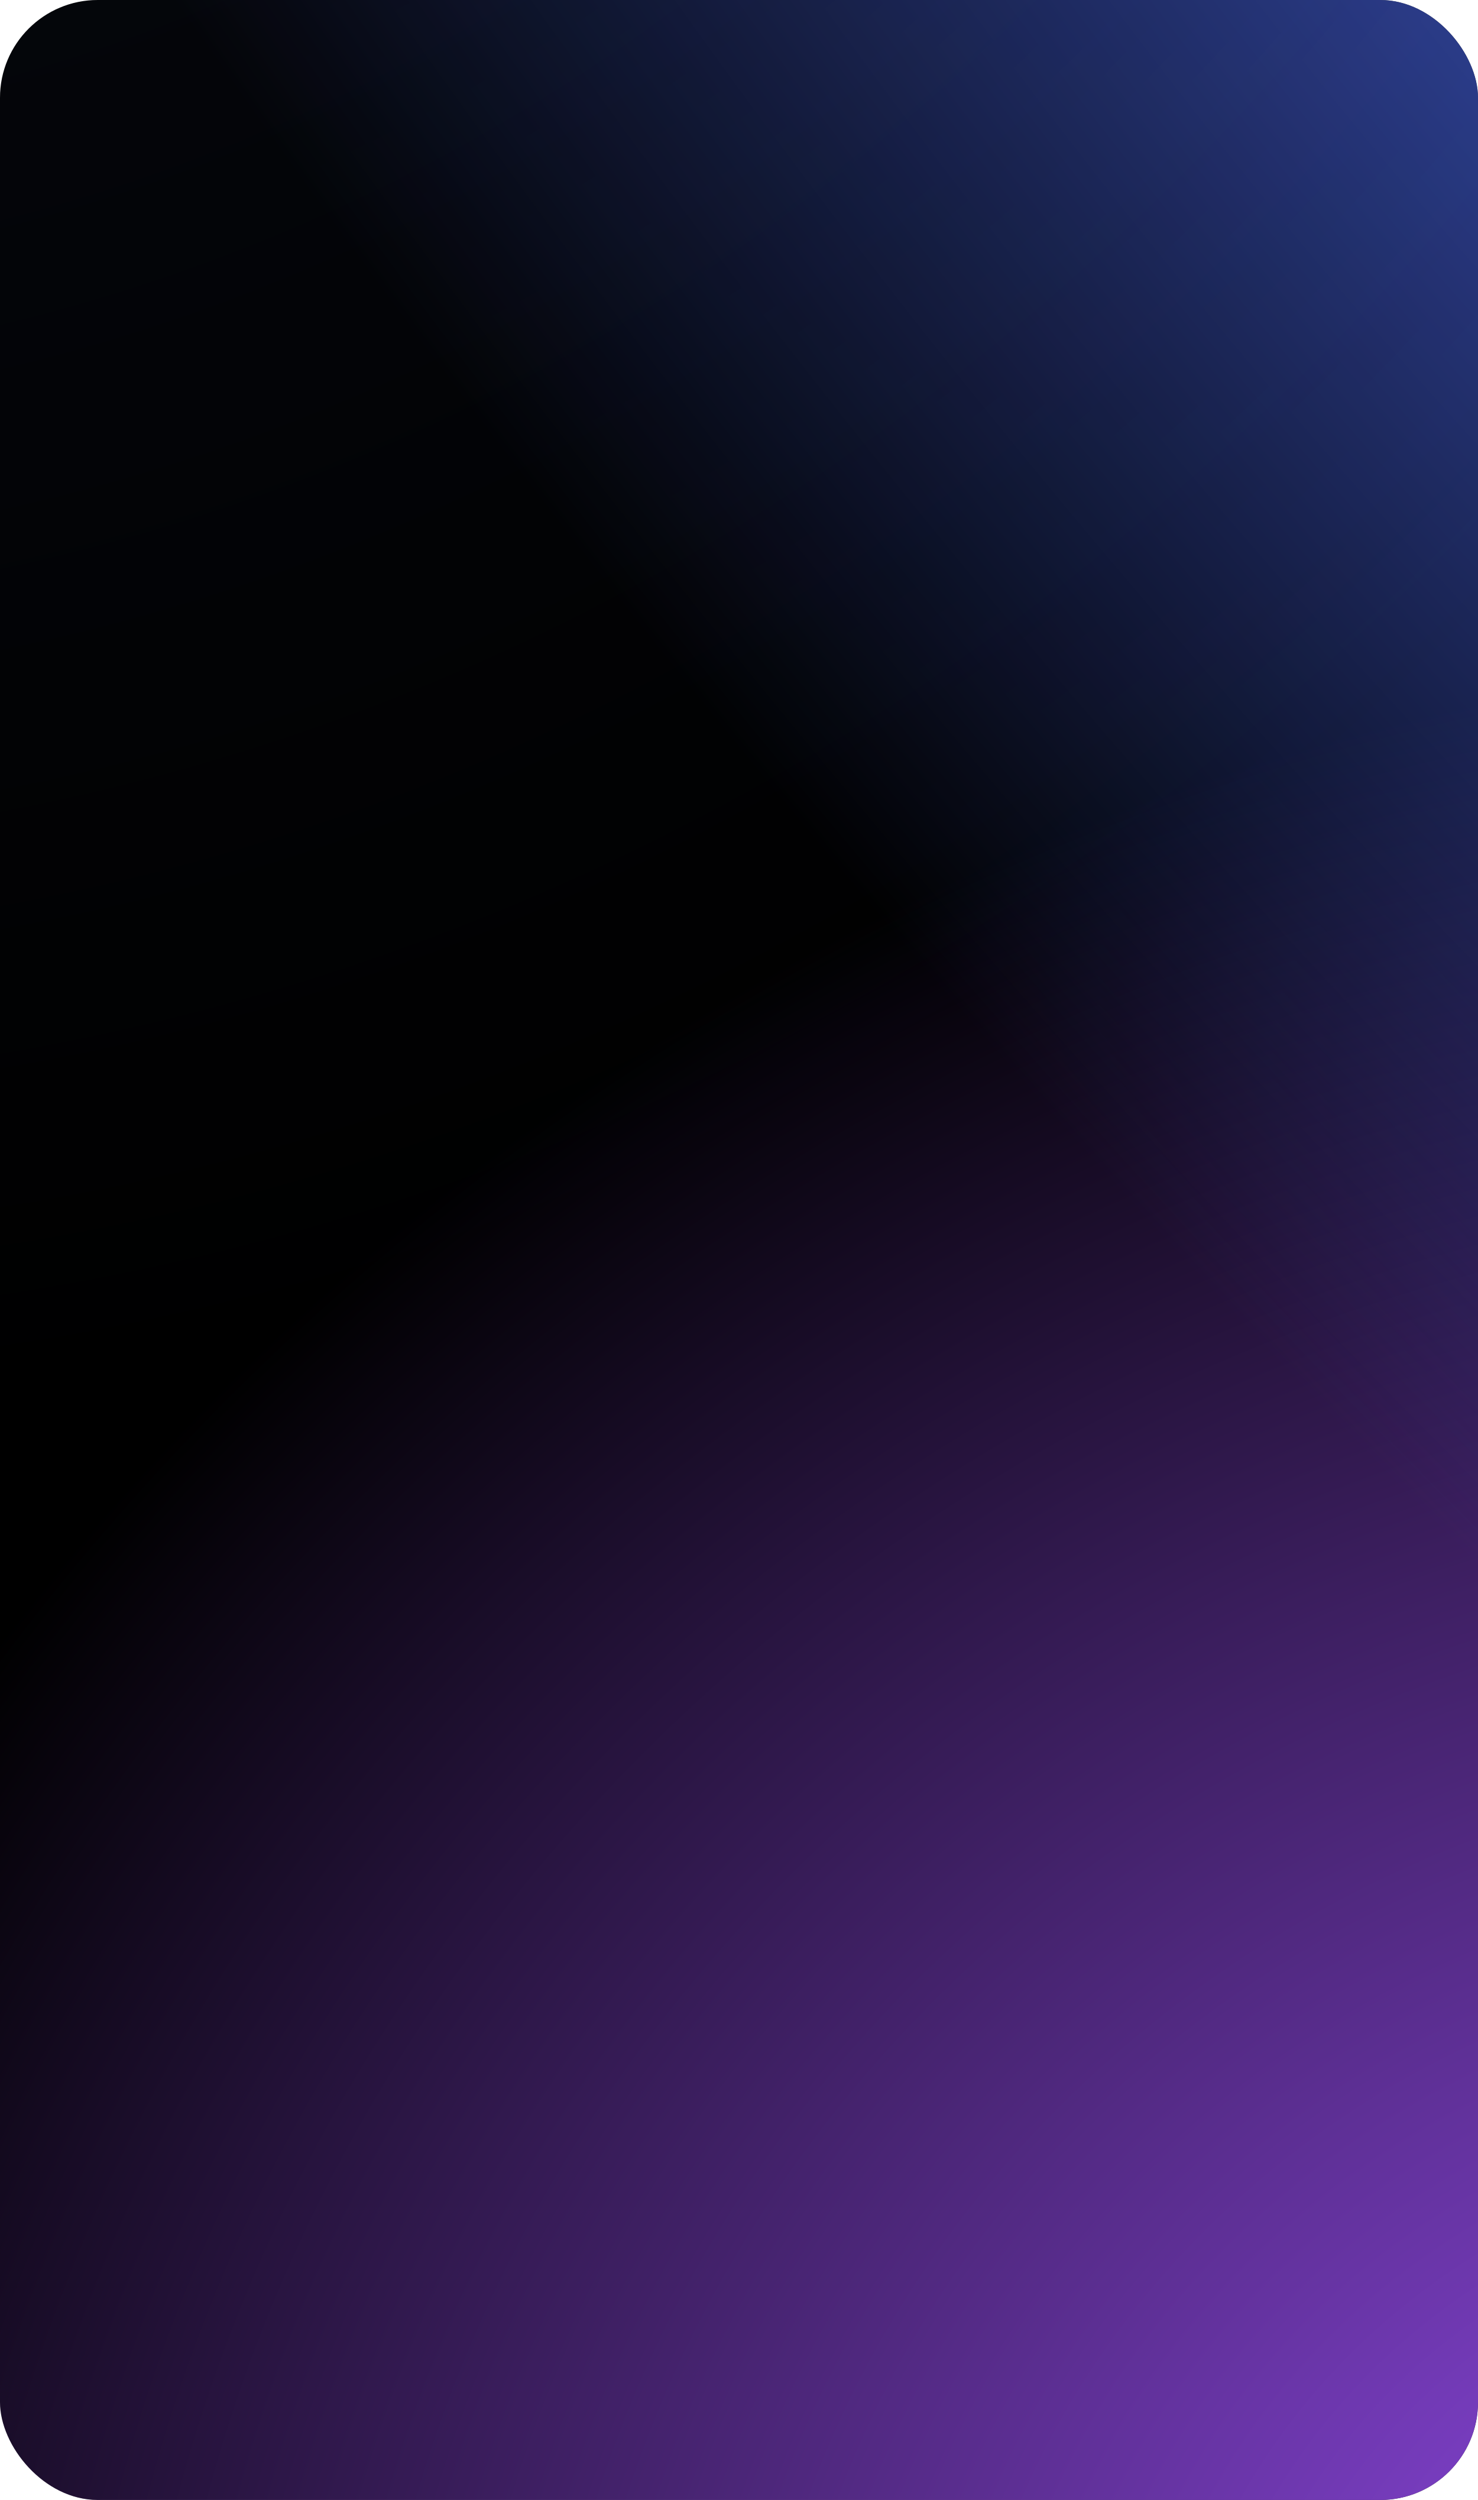
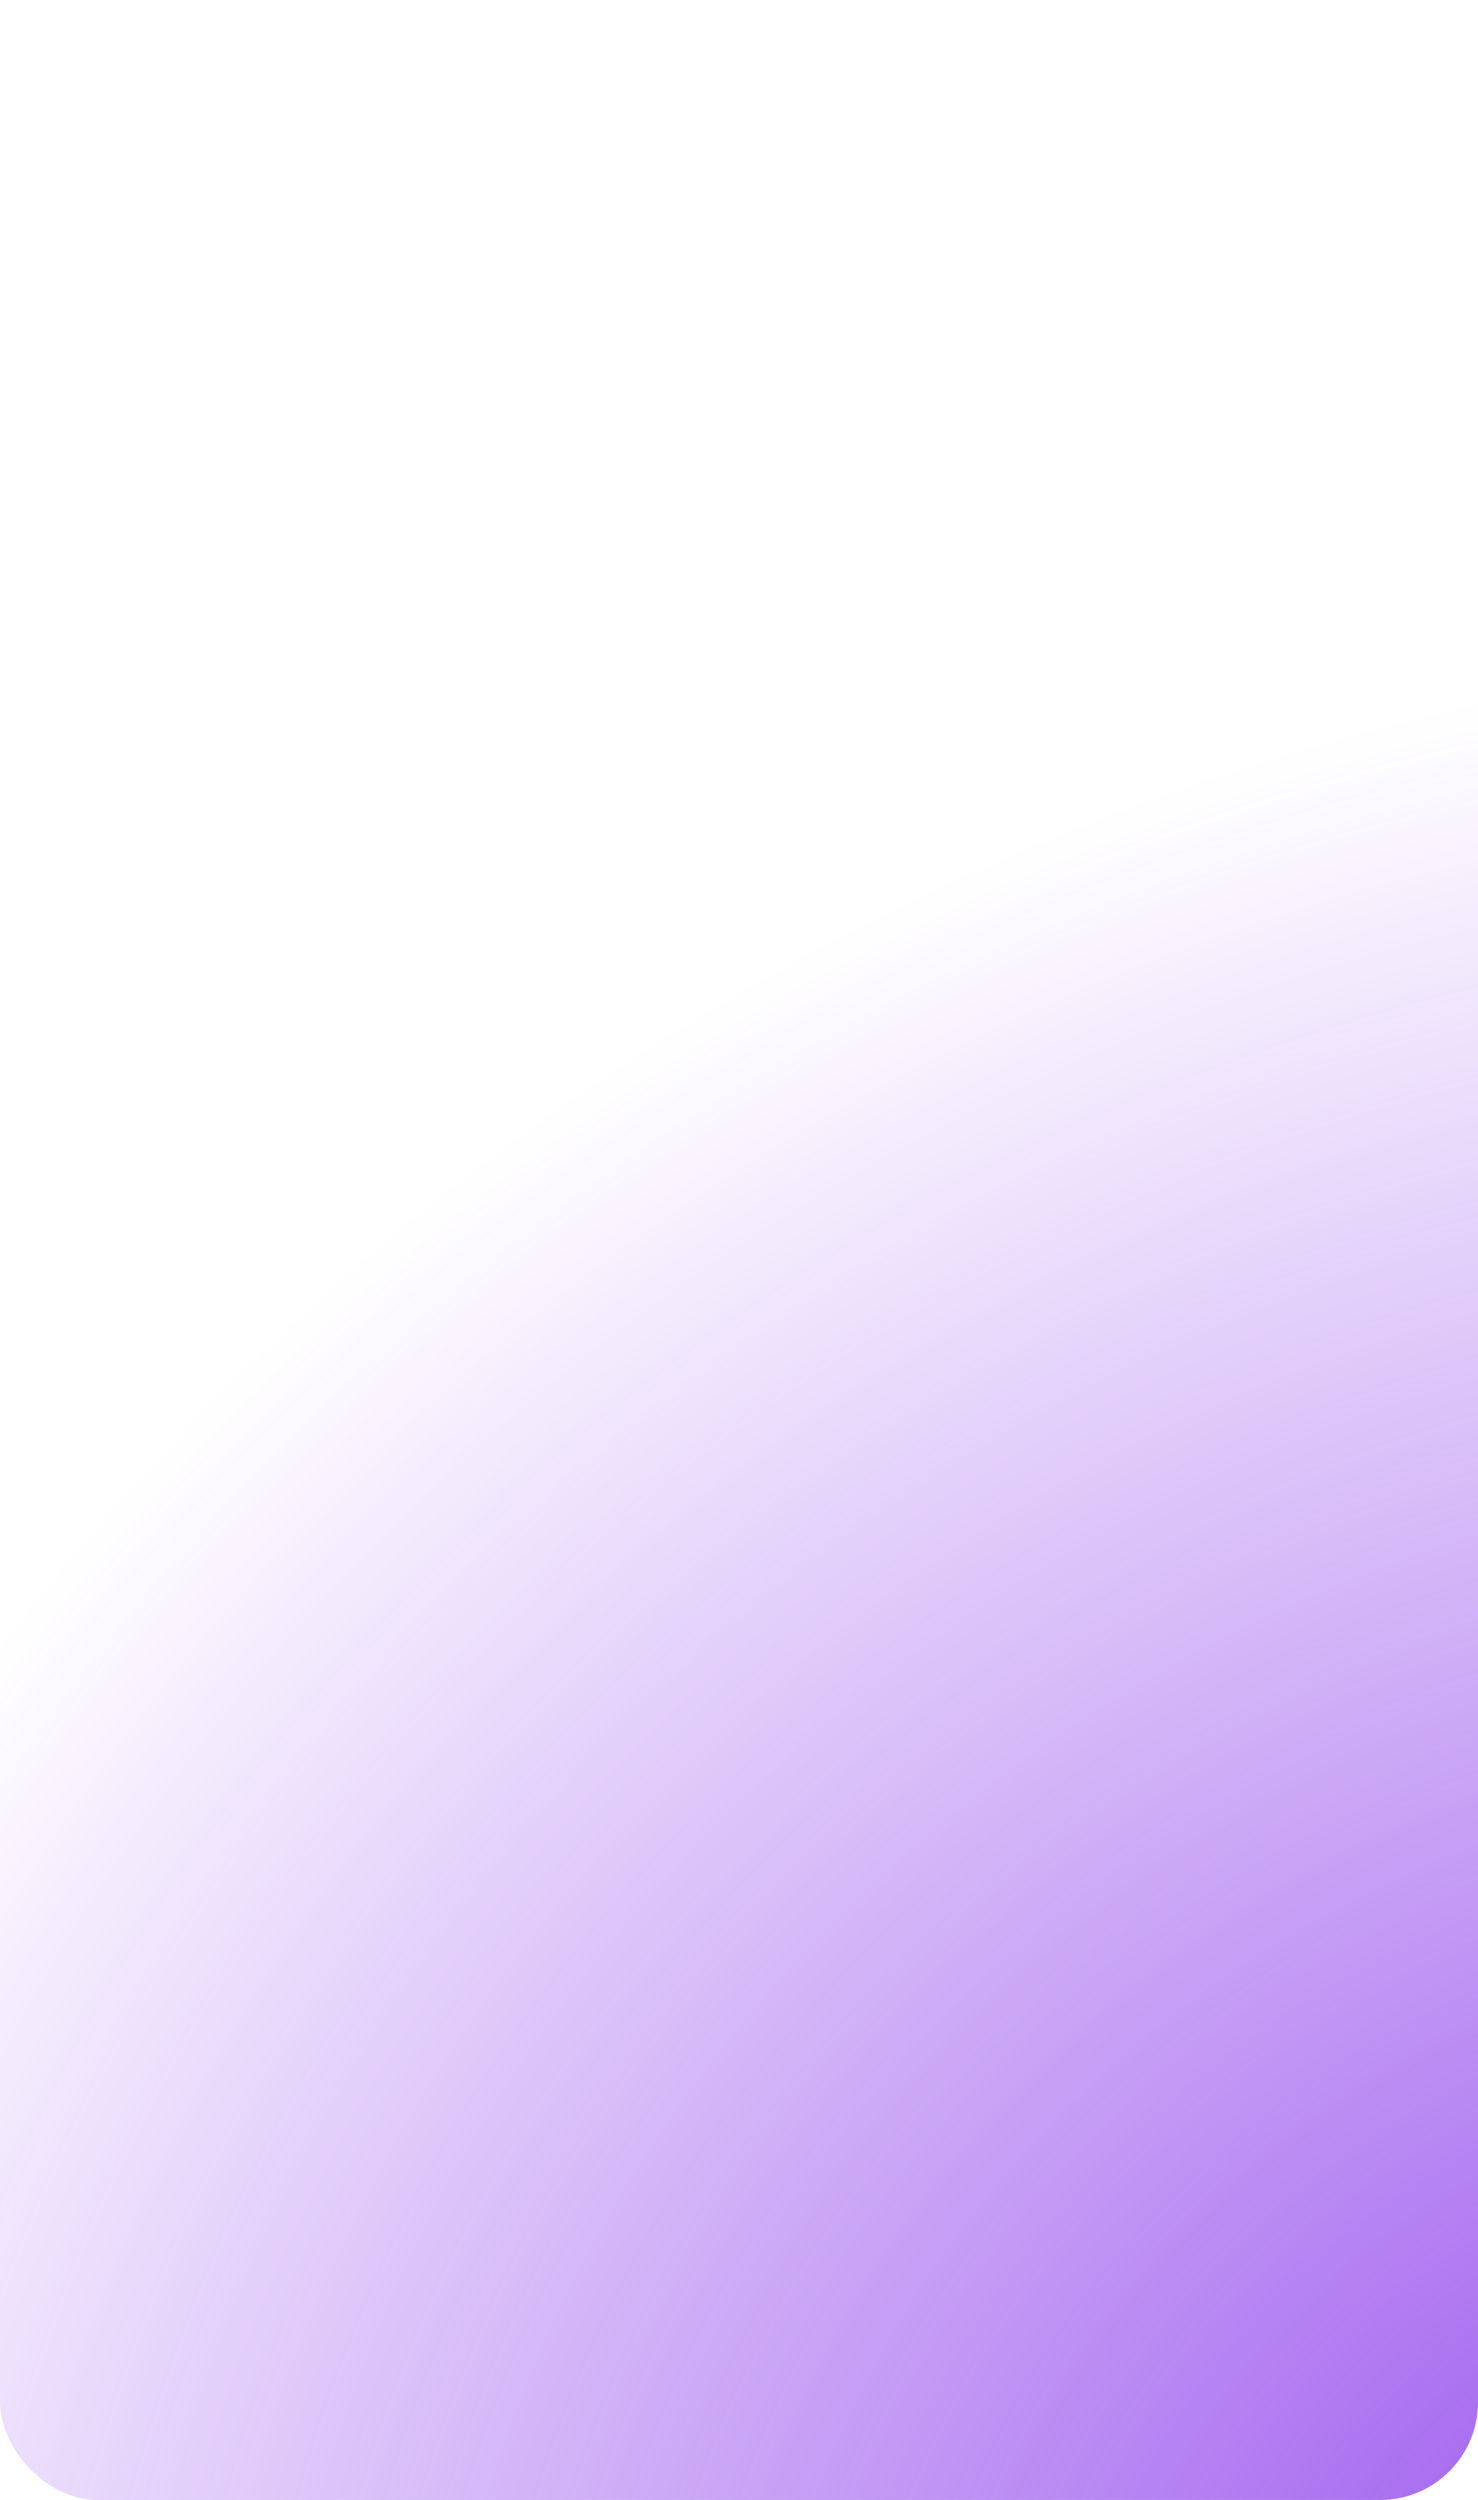
<svg xmlns="http://www.w3.org/2000/svg" width="408" height="690" viewBox="0 0 408 690" fill="none">
-   <rect width="408" height="690" rx="27" fill="black" />
  <rect width="408" height="690" rx="27" fill="url(#paint0_radial_57_785)" />
-   <rect width="408" height="690" rx="27" fill="url(#paint1_radial_57_785)" />
-   <rect width="408" height="690" rx="27" fill="url(#paint2_radial_57_785)" fill-opacity="0.4" />
  <defs>
    <radialGradient id="paint0_radial_57_785" cx="0" cy="0" r="1" gradientUnits="userSpaceOnUse" gradientTransform="translate(476.142 757.383) rotate(-116.265) scale(554.16 626.429)">
      <stop stop-color="#944BEC" />
      <stop offset="1" stop-color="#944BEC" stop-opacity="0" />
    </radialGradient>
    <radialGradient id="paint1_radial_57_785" cx="0" cy="0" r="1" gradientUnits="userSpaceOnUse" gradientTransform="translate(513.57 -73.176) rotate(142.045) scale(415.976 1127.8)">
      <stop stop-color="#415BD2" />
      <stop offset="1" stop-color="#415BD2" stop-opacity="0" />
    </radialGradient>
    <radialGradient id="paint2_radial_57_785" cx="0" cy="0" r="1" gradientUnits="userSpaceOnUse" gradientTransform="translate(-163.837 -593.218) rotate(70.79) scale(993.541 829.071)">
      <stop stop-color="#1B2642" />
      <stop offset="1" stop-color="#1B2642" stop-opacity="0" />
    </radialGradient>
  </defs>
</svg>